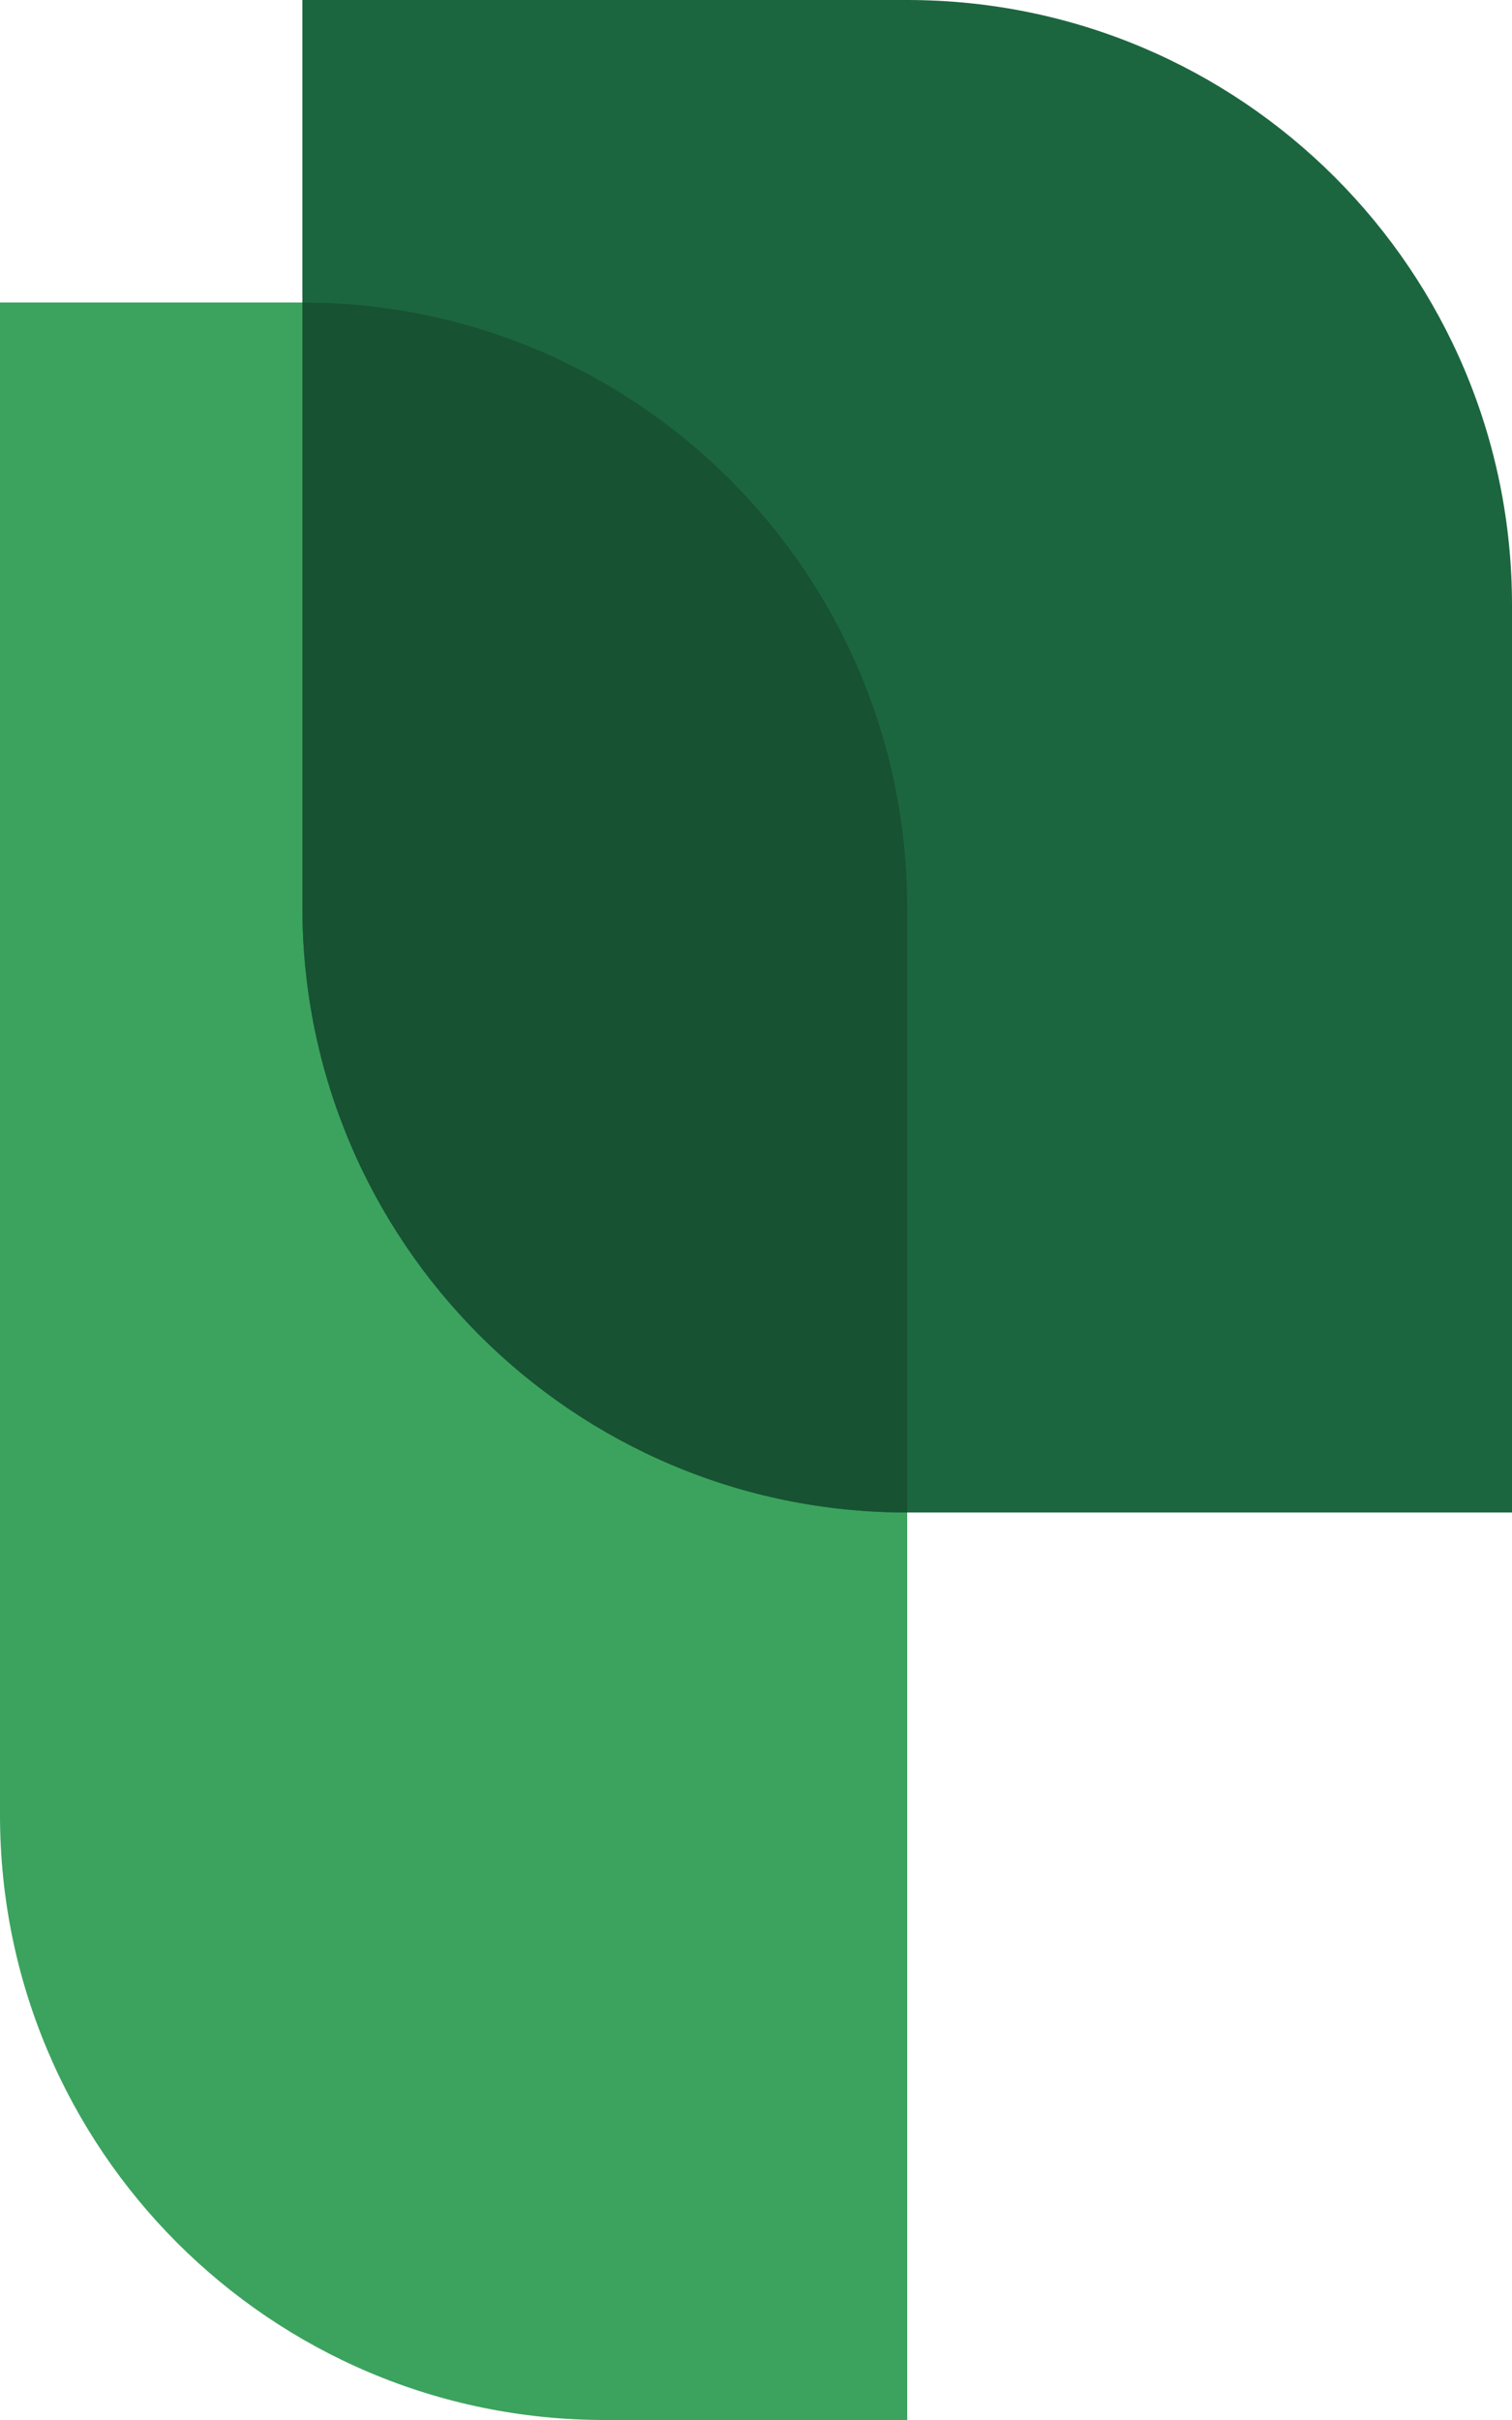
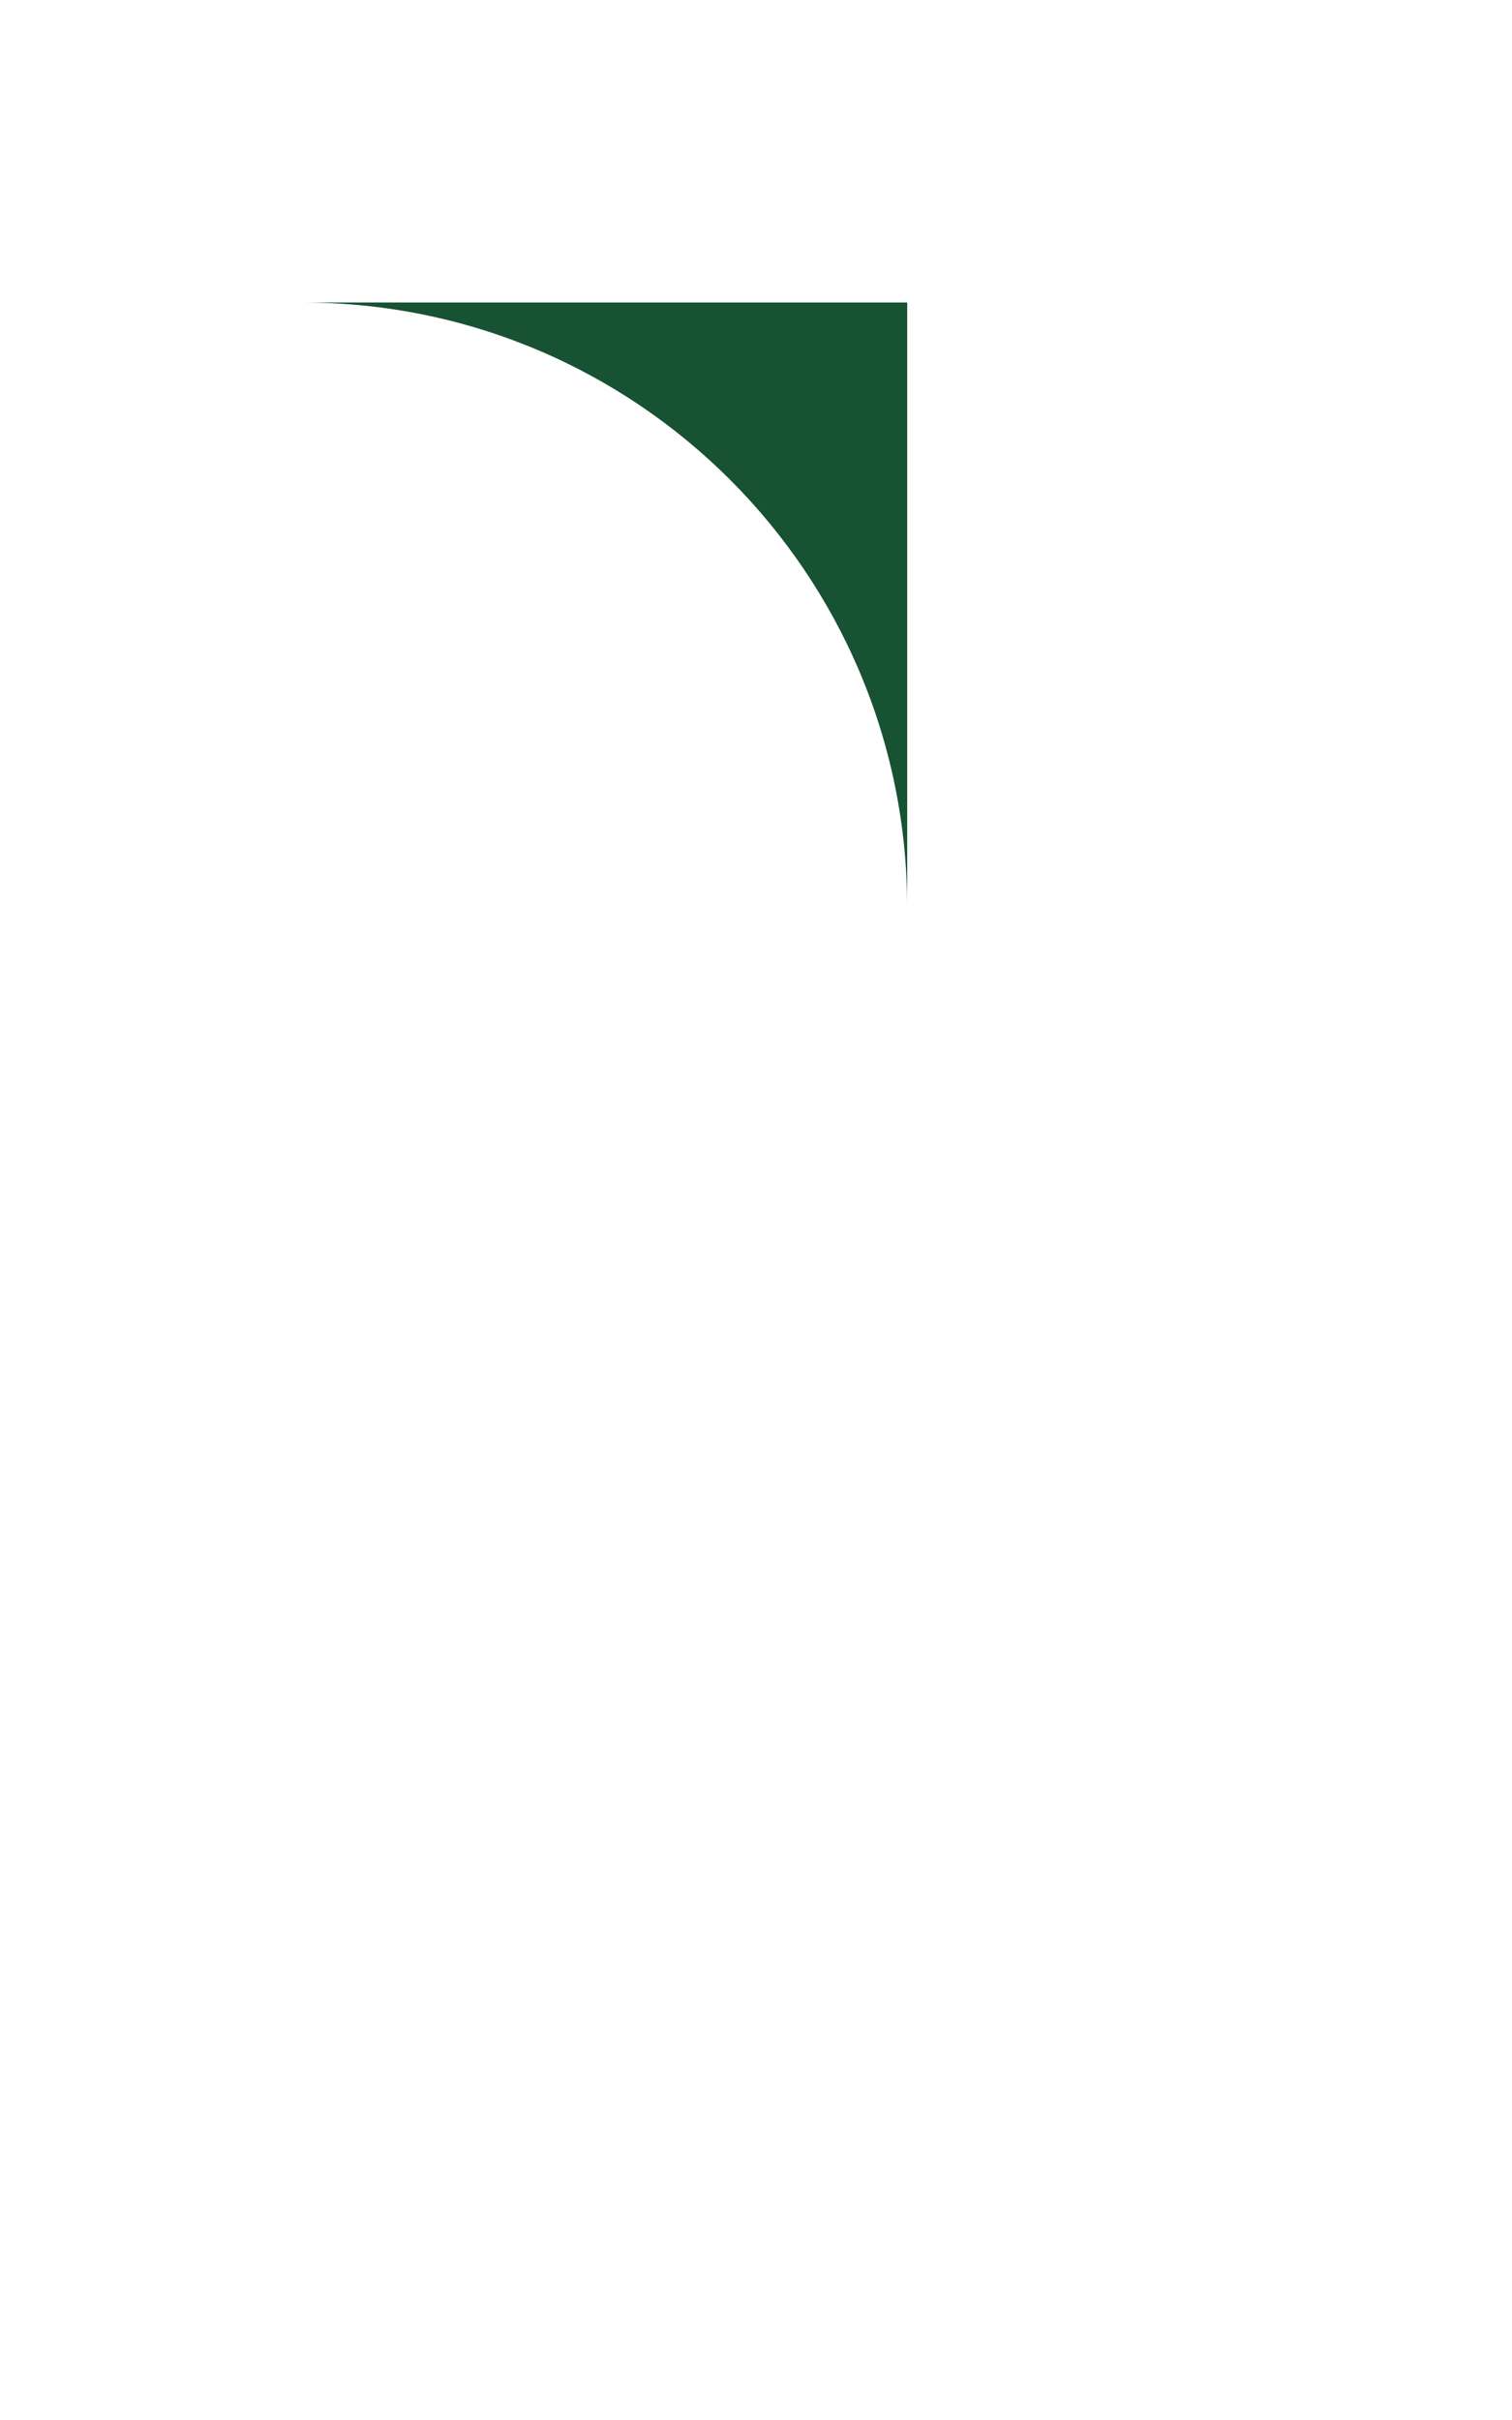
<svg xmlns="http://www.w3.org/2000/svg" width="20" height="32" viewBox="0 0 20 32" fill="none">
-   <path d="M0 4H4C8.418 4 12 7.582 12 12V32H8C3.582 32 0 28.419 0 24V4Z" fill="#3BA35E" />
-   <path d="M4 0H12C16.419 0 20 3.582 20 8V20H12C7.582 20 4 16.418 4 12V0Z" fill="#1C663F" />
-   <path d="M4 4C8.418 4 12 7.582 12 12V20C7.582 20 4 16.418 4 12V4Z" fill="#175232" />
+   <path d="M4 4C8.418 4 12 7.582 12 12V20V4Z" fill="#175232" />
</svg>